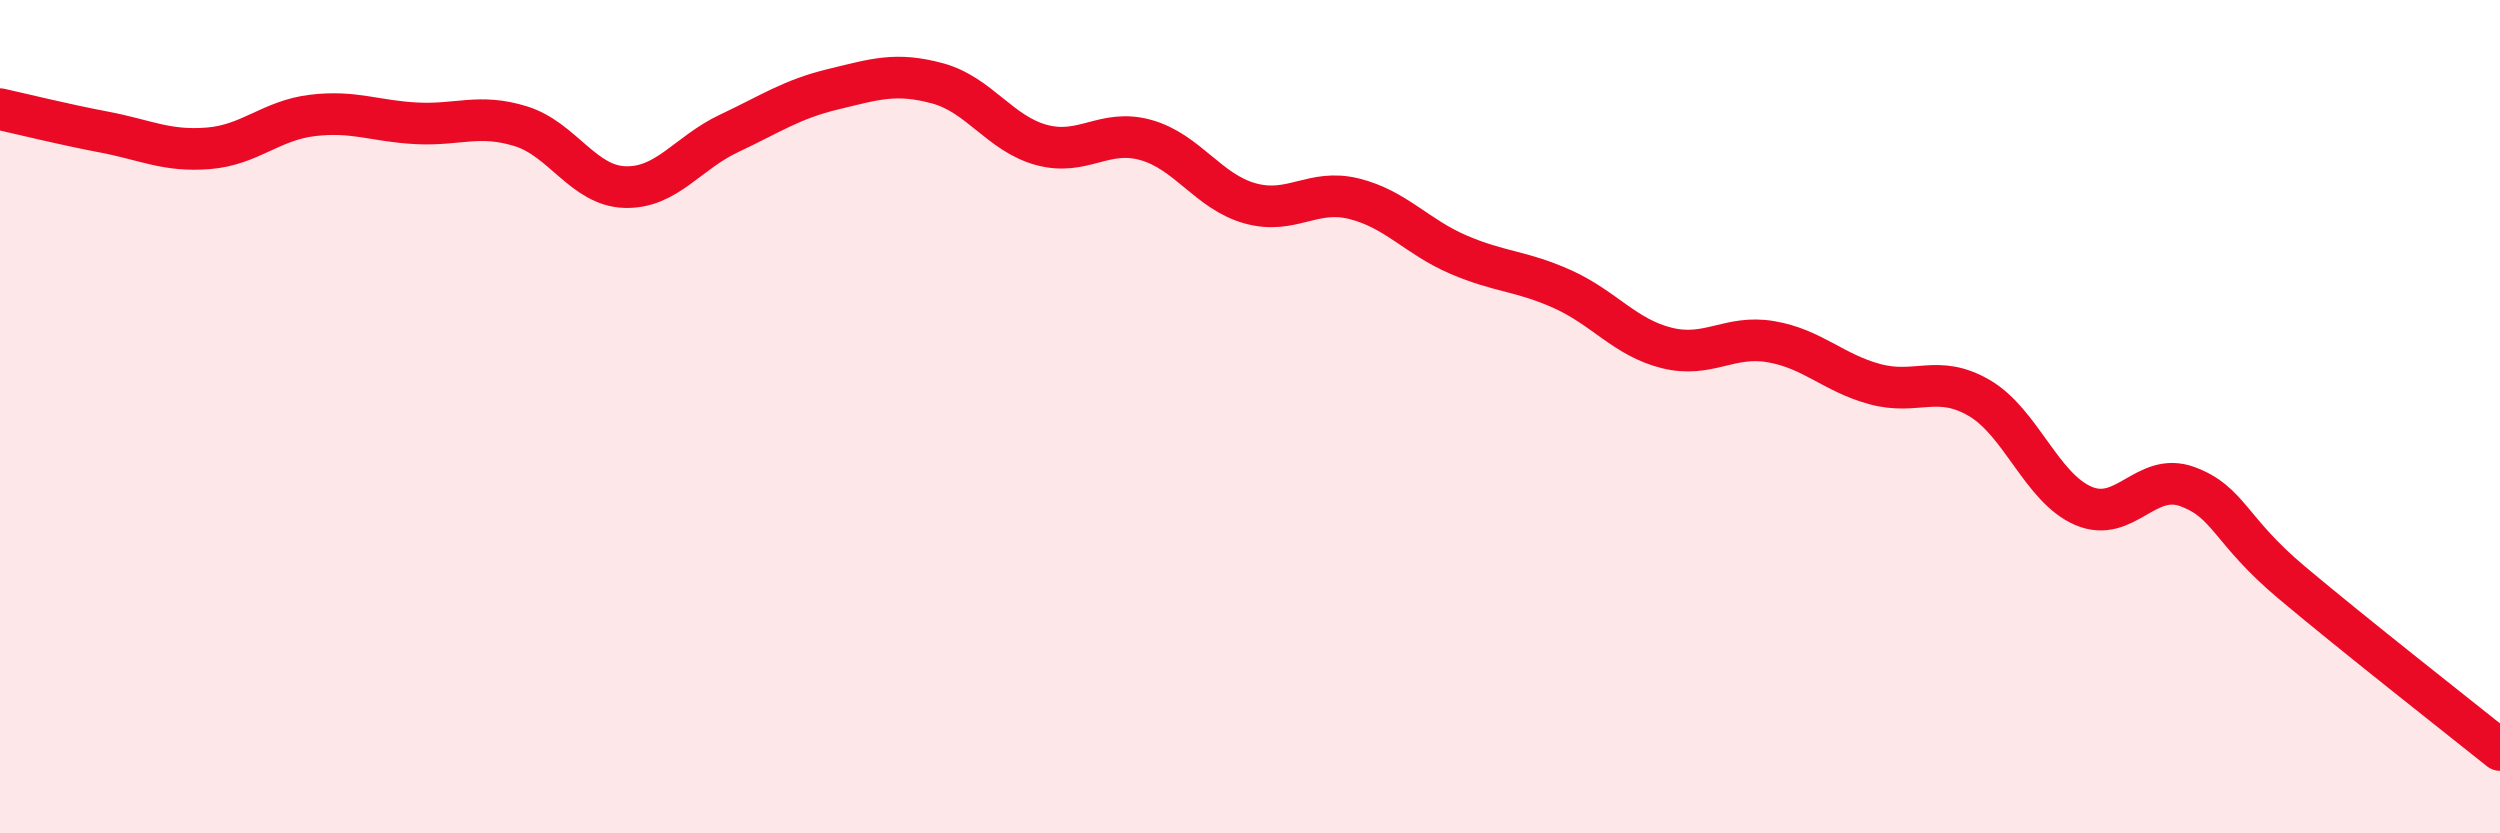
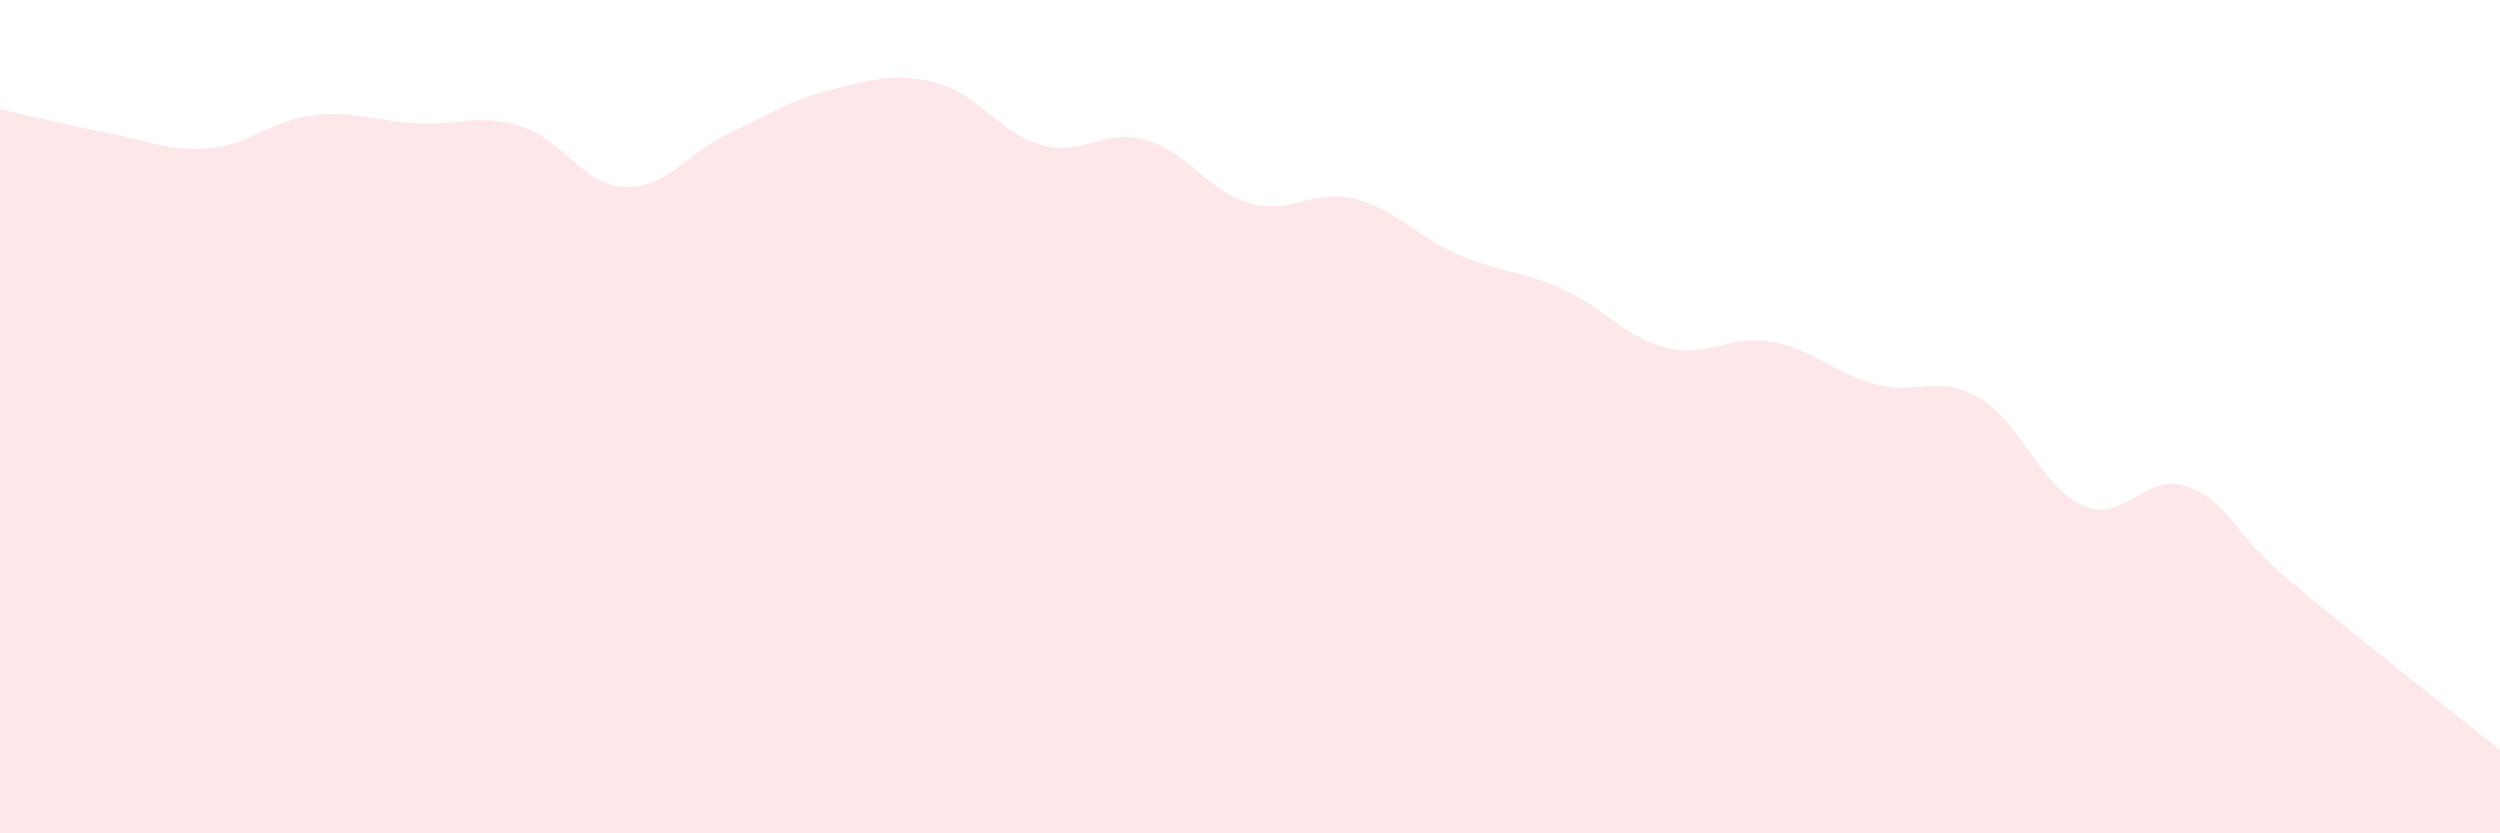
<svg xmlns="http://www.w3.org/2000/svg" width="60" height="20" viewBox="0 0 60 20">
  <path d="M 0,2.62 C 0.5,2.73 1.5,2.98 2.5,3.17 C 3.5,3.36 4,3.64 5,3.56 C 6,3.48 6.5,2.89 7.5,2.77 C 8.5,2.65 9,2.91 10,2.96 C 11,3.01 11.5,2.72 12.5,3.03 C 13.5,3.34 14,4.46 15,4.49 C 16,4.52 16.5,3.67 17.5,3.2 C 18.5,2.73 19,2.38 20,2.14 C 21,1.9 21.5,1.73 22.5,2 C 23.5,2.27 24,3.21 25,3.48 C 26,3.75 26.5,3.08 27.5,3.36 C 28.5,3.64 29,4.6 30,4.88 C 31,5.16 31.5,4.52 32.5,4.77 C 33.5,5.02 34,5.68 35,6.11 C 36,6.54 36.5,6.49 37.5,6.94 C 38.5,7.39 39,8.1 40,8.35 C 41,8.6 41.5,8.03 42.5,8.2 C 43.5,8.37 44,8.95 45,9.22 C 46,9.49 46.5,8.97 47.5,9.55 C 48.5,10.13 49,11.71 50,12.14 C 51,12.57 51.5,11.31 52.5,11.68 C 53.5,12.05 53.5,12.72 55,13.98 C 56.5,15.24 59,17.2 60,18L60 20L0 20Z" fill="#EB0A25" opacity="0.1" stroke-linecap="round" stroke-linejoin="round" />
-   <path d="M 0,2.62 C 0.5,2.73 1.5,2.98 2.5,3.17 C 3.5,3.36 4,3.64 5,3.56 C 6,3.48 6.5,2.89 7.5,2.77 C 8.5,2.65 9,2.91 10,2.96 C 11,3.01 11.5,2.72 12.5,3.03 C 13.5,3.34 14,4.46 15,4.49 C 16,4.52 16.5,3.67 17.5,3.2 C 18.5,2.73 19,2.38 20,2.14 C 21,1.9 21.5,1.73 22.5,2 C 23.5,2.27 24,3.21 25,3.48 C 26,3.75 26.5,3.08 27.5,3.36 C 28.5,3.64 29,4.6 30,4.88 C 31,5.16 31.5,4.52 32.5,4.77 C 33.5,5.02 34,5.68 35,6.11 C 36,6.54 36.5,6.49 37.5,6.94 C 38.5,7.39 39,8.1 40,8.35 C 41,8.6 41.5,8.03 42.5,8.2 C 43.5,8.37 44,8.95 45,9.22 C 46,9.49 46.5,8.97 47.5,9.55 C 48.5,10.13 49,11.71 50,12.14 C 51,12.57 51.5,11.31 52.5,11.68 C 53.5,12.05 53.5,12.72 55,13.98 C 56.5,15.24 59,17.2 60,18" stroke="#EB0A25" stroke-width="1" fill="none" stroke-linecap="round" stroke-linejoin="round" />
</svg>